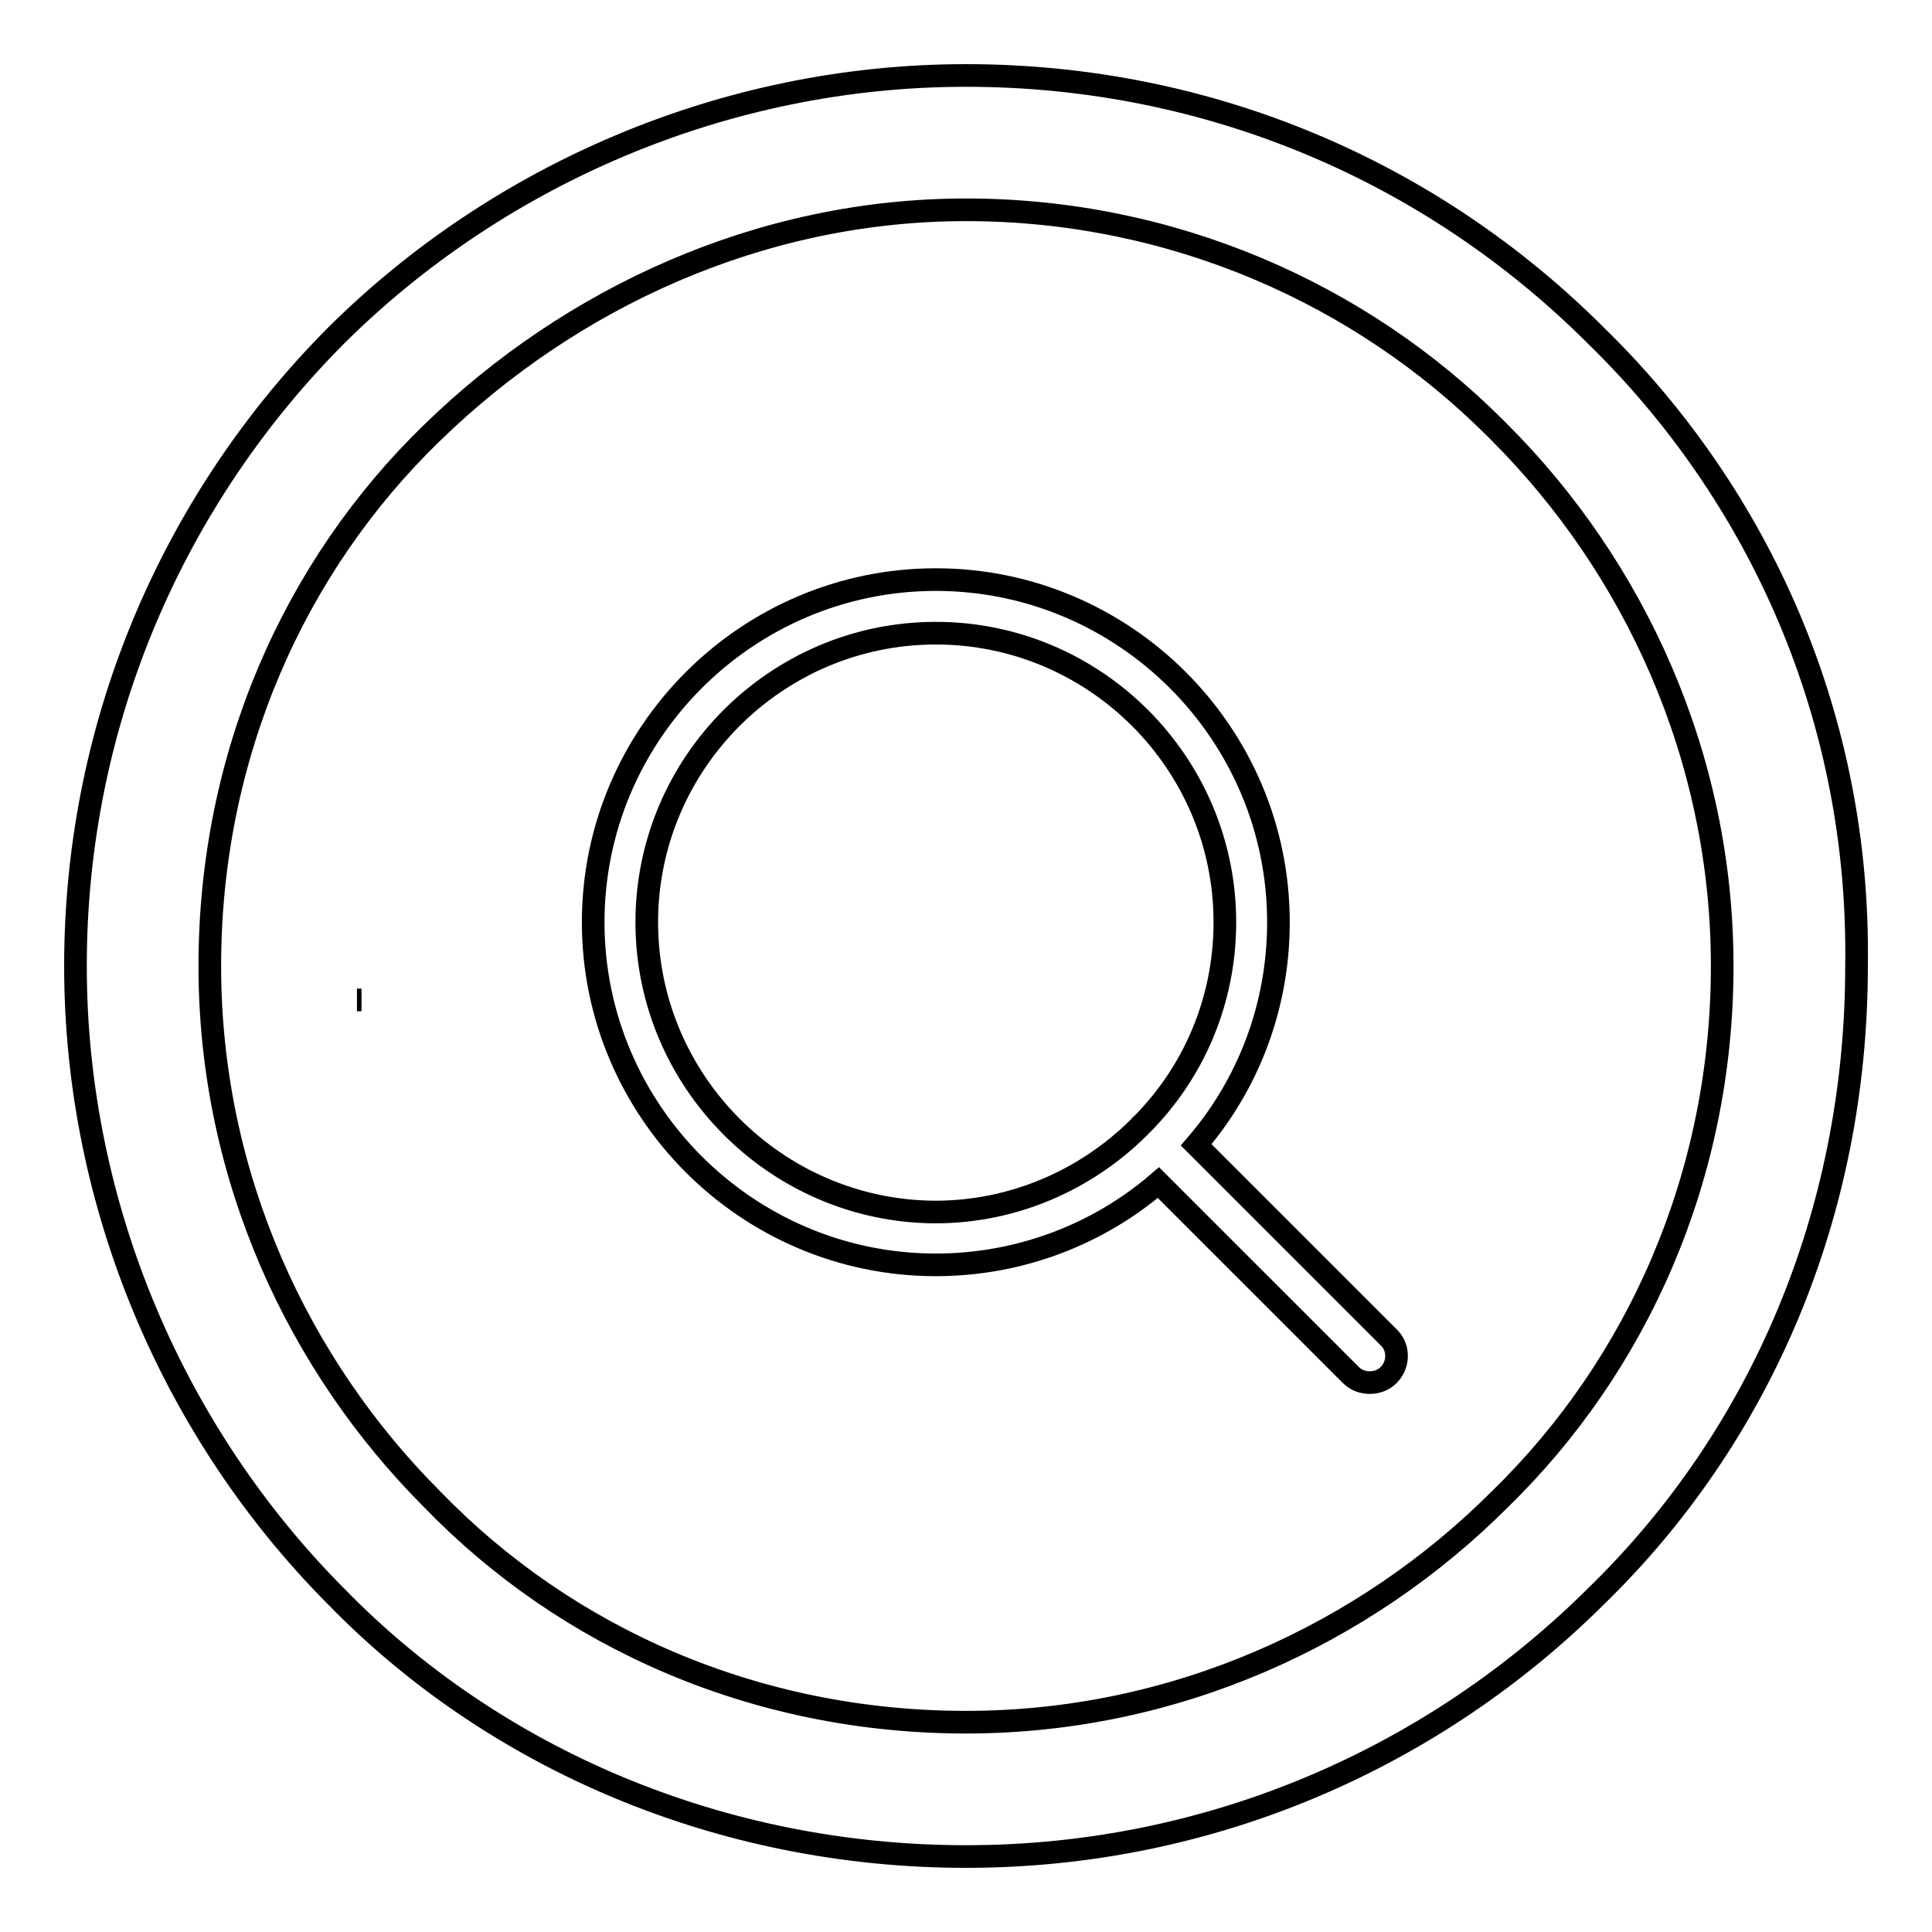
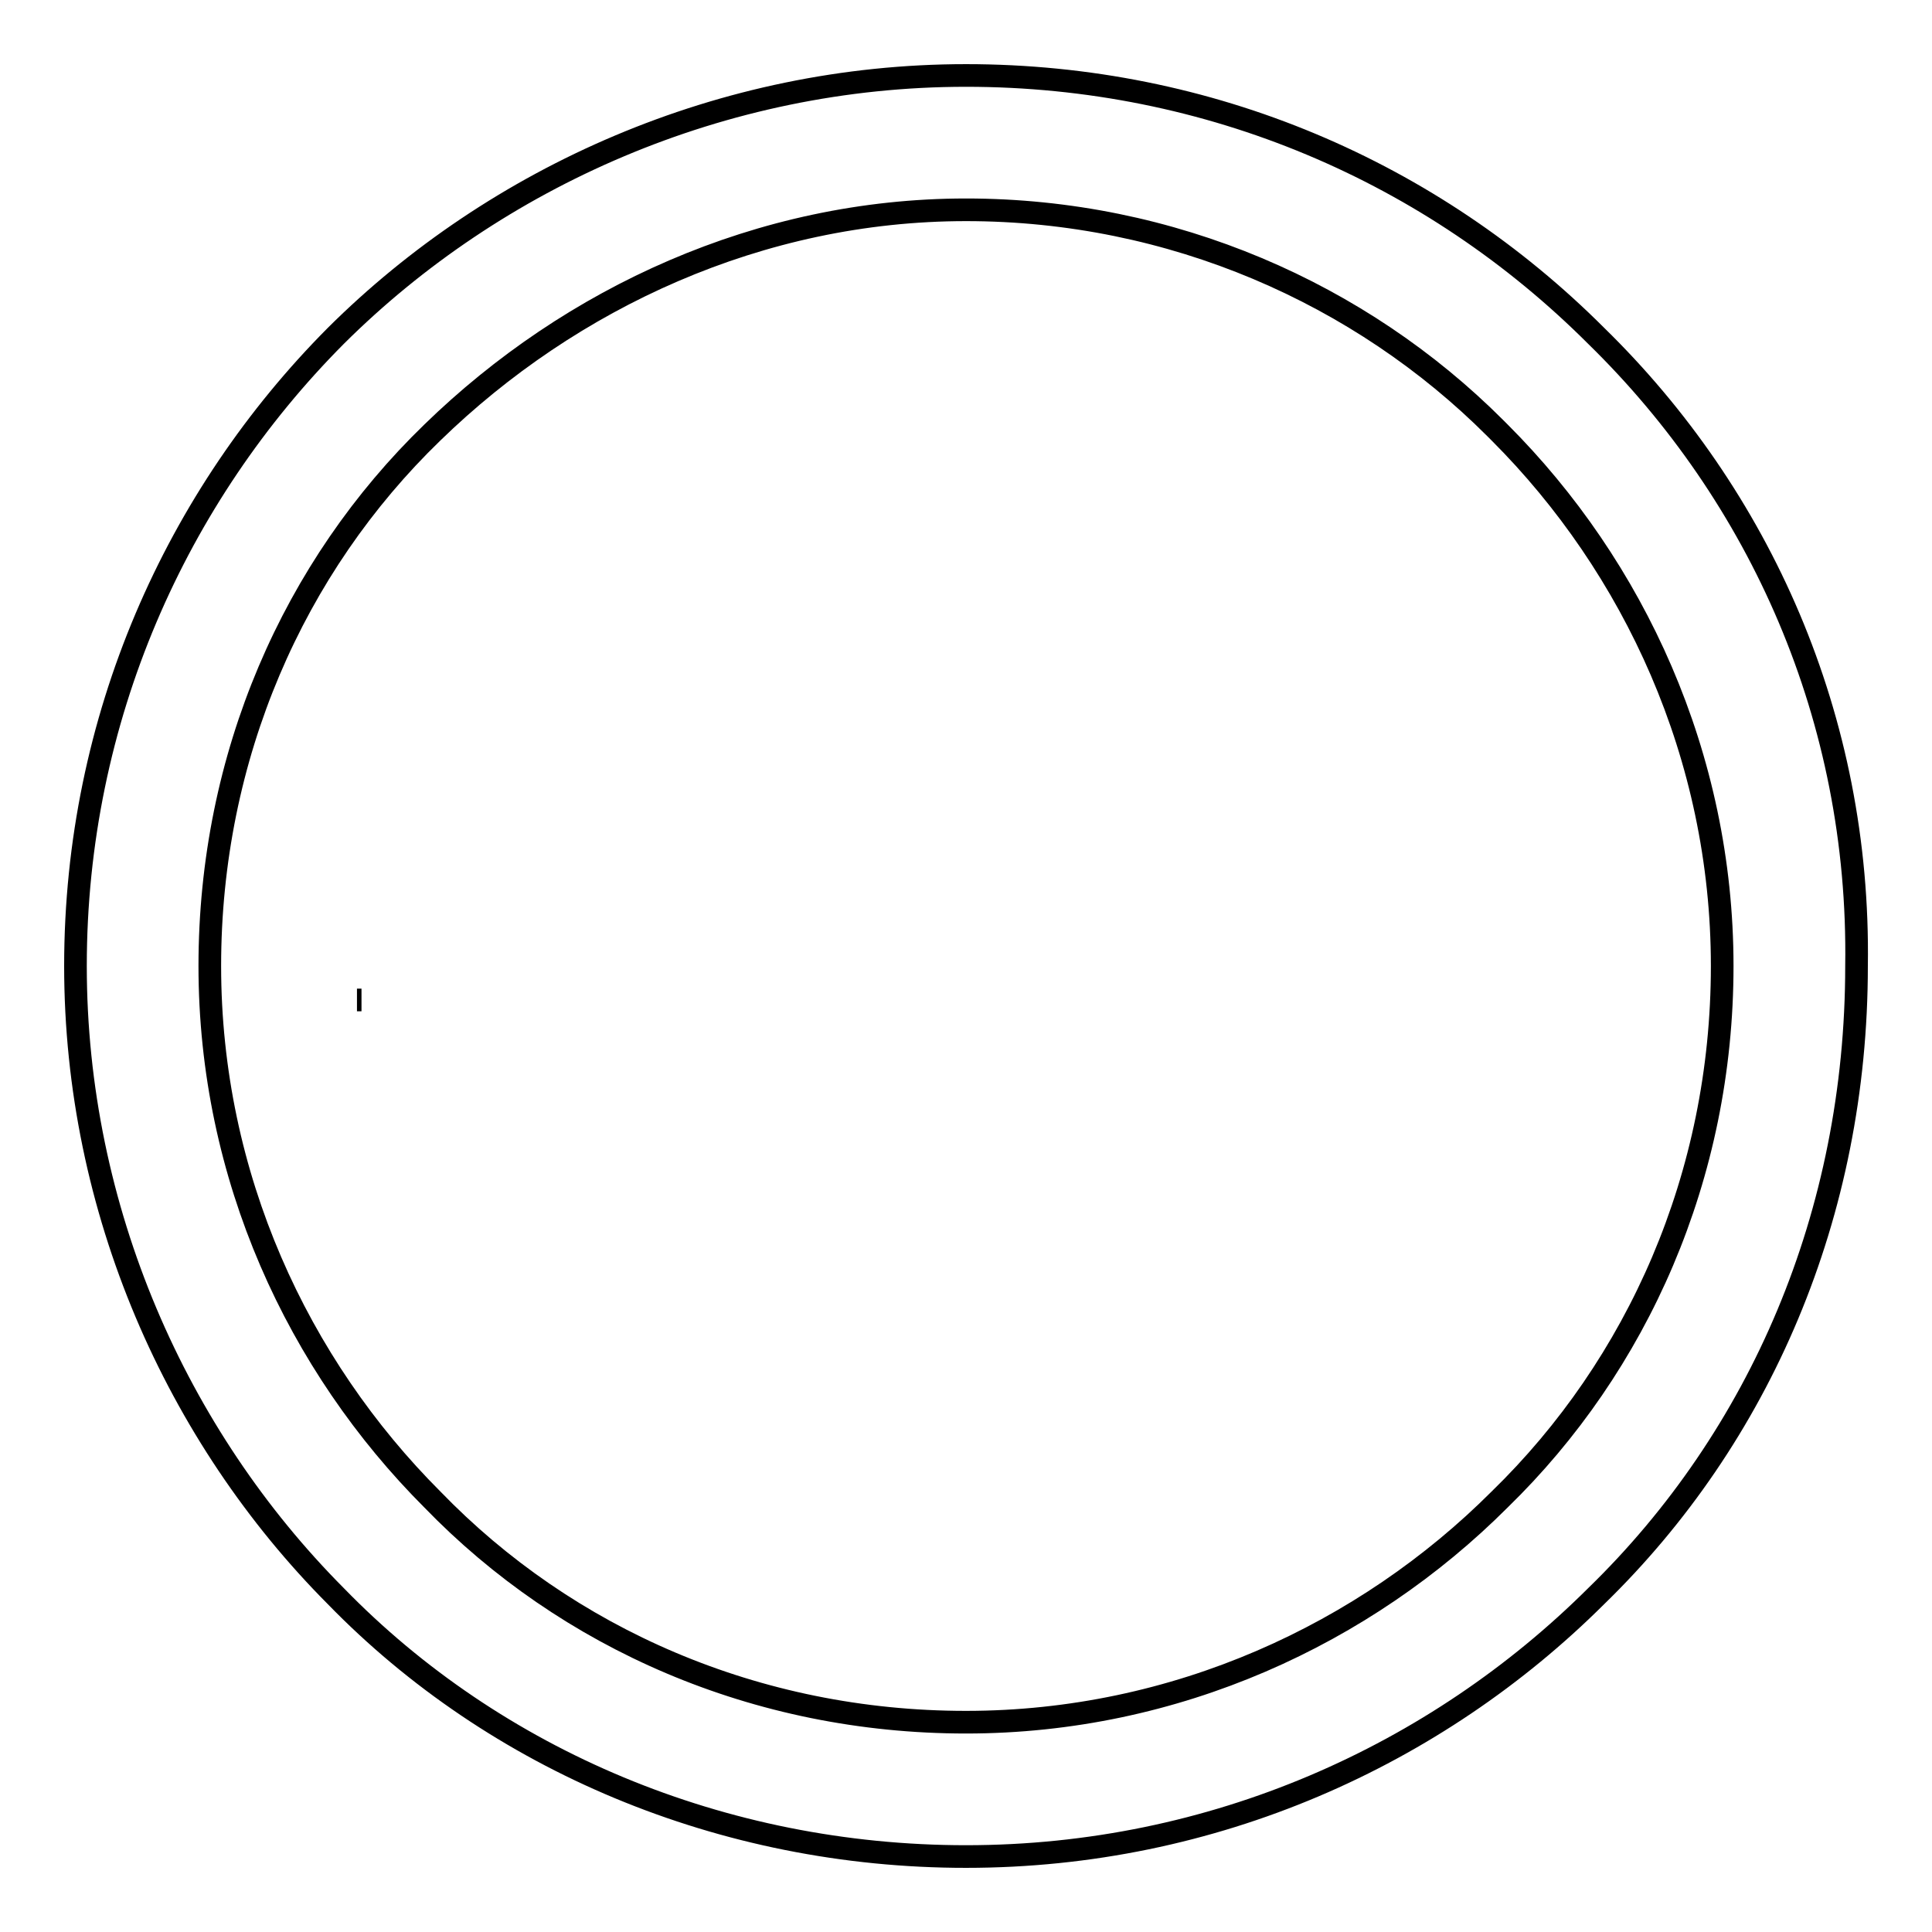
<svg xmlns="http://www.w3.org/2000/svg" version="1.1" x="0px" y="0px" viewBox="0 0 256 256" enable-background="new 0 0 256 256" xml:space="preserve">
  <g>
    <g>
      <path stroke-width="3" fill-opacity="0" stroke="#000000" d="M47.3,132.5L47.3,132.5L47.3,132.5h0.6H47.3z" />
      <path stroke-width="3" fill-opacity="0" stroke="#000000" d="M211.5,44.5L211.5,44.5C189.8,22.8,160.3,10,128,10S65.7,23.4,44.5,44.5l0,0C23.4,65.7,10,95.2,10,128c0,32.3,13.4,62.3,34.5,83.5C65.6,233.2,95.7,246,128,246c32.8,0,62.3-13.4,83.5-34.5c21.7-21.1,34.5-50.6,34.5-83.5C246.5,95.2,233.2,65.7,211.5,44.5z M198.7,198.7c-17.8,17.8-42.9,29.5-70.7,29.5c-27.8,0-52.9-11.1-70.7-29.5c-17.8-17.8-29.5-42.8-29.5-70.7c0-27.8,11.1-52.9,29.5-70.7c18.3-17.8,43.4-29.5,70.7-29.5c27.3,0,52.3,11.1,70.1,28.9l0.6,0.6c17.8,17.8,29.5,42.9,29.5,70.7S217,180.9,198.7,198.7z" />
-       <path stroke-width="3" fill-opacity="0" stroke="#000000" d="M184,177.2l-25.5-25.5c6.8-7.9,10.9-18.2,10.9-29.5c0-25-20.4-45.4-45.4-45.4c-25,0-45.4,20.4-45.4,45.4c0,25,20.4,45.4,45.4,45.4c11.2,0,21.6-4.1,29.5-10.9l25.5,25.5c0.7,0.7,1.6,1,2.5,1c0.9,0,1.8-0.3,2.5-1C185.4,180.8,185.4,178.5,184,177.2z M85.7,122.2c0-21.1,17.2-38.3,38.3-38.3c21.1,0,38.3,17.2,38.3,38.3c0,10.5-4.2,20-11.1,26.9c-0.1,0-0.1,0.1-0.2,0.2c-0.1,0.1-0.1,0.1-0.2,0.2c-6.9,6.8-16.4,11.1-26.9,11.1C102.9,160.5,85.7,143.3,85.7,122.2z" />
    </g>
  </g>
</svg>